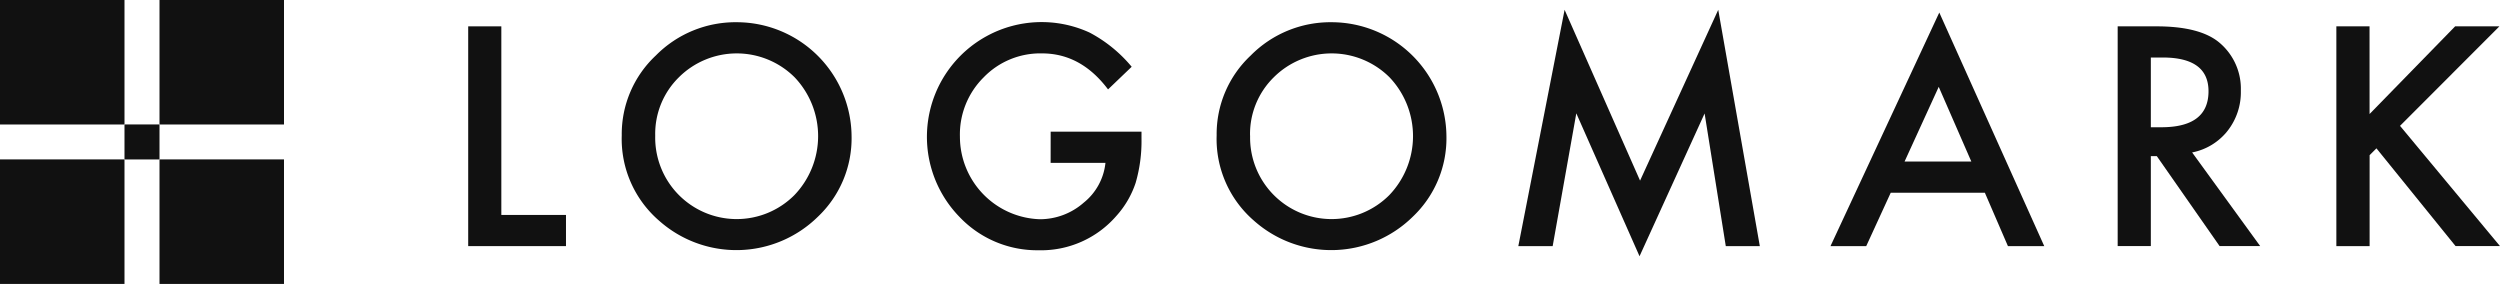
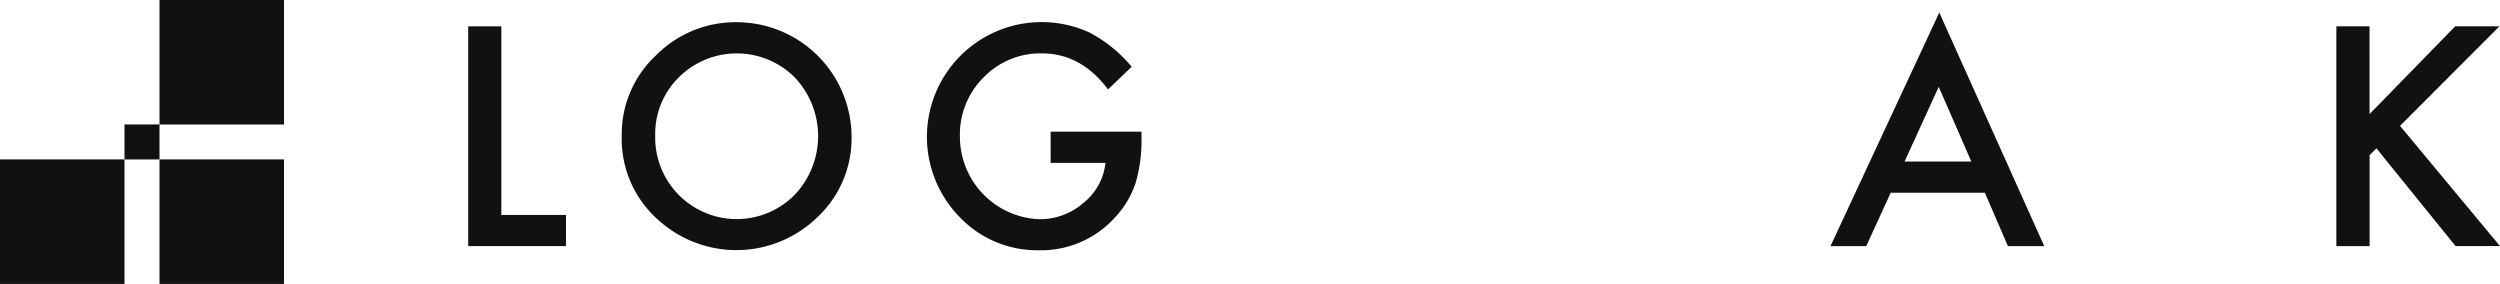
<svg xmlns="http://www.w3.org/2000/svg" width="299.396" height="34" viewBox="0 0 299.396 34">
  <g id="logo" transform="translate(-65.848 -77.491)">
-     <rect id="長方形_2" data-name="長方形 2" width="14.909" height="14.909" transform="translate(65.848 77.491)" fill="#111" />
    <rect id="長方形_3" data-name="長方形 3" width="14.909" height="14.909" transform="translate(84.95 77.491)" fill="#111" />
    <rect id="長方形_4" data-name="長方形 4" width="14.909" height="14.909" transform="translate(65.848 96.582)" fill="#111" />
    <rect id="長方形_5" data-name="長方形 5" width="14.909" height="14.909" transform="translate(84.95 96.582)" fill="#111" />
    <g id="グループ_1" data-name="グループ 1" transform="translate(121.914 78.669)">
      <path id="パス_1" data-name="パス 1" d="M125.168,80.6v22.585h7.742v3.733H121.2V80.6Z" transform="translate(-121.195 -78.622)" fill="#111" />
      <path id="パス_2" data-name="パス 2" d="M139.315,93.647a12.883,12.883,0,0,1,4.077-9.545,13.414,13.414,0,0,1,9.753-3.989A13.767,13.767,0,0,1,166.839,93.8a12.936,12.936,0,0,1-4.059,9.63,13.918,13.918,0,0,1-19,.443A12.929,12.929,0,0,1,139.315,93.647Zm4.008.052a9.758,9.758,0,0,0,16.661,7.125,10.214,10.214,0,0,0,.035-14.114,9.823,9.823,0,0,0-13.864,0A9.493,9.493,0,0,0,143.323,93.7Z" transform="translate(-120.921 -78.629)" fill="#111" />
      <path id="パス_3" data-name="パス 3" d="M190.138,93.221h10.879v.87a17.934,17.934,0,0,1-.7,5.251,11.148,11.148,0,0,1-2.3,3.954,11.931,11.931,0,0,1-9.329,4.125,12.825,12.825,0,0,1-9.464-3.989A13.741,13.741,0,0,1,194.81,81.357a16.639,16.639,0,0,1,5.03,4.091l-2.83,2.71q-3.24-4.313-7.9-4.312a9.432,9.432,0,0,0-7.008,2.881,9.617,9.617,0,0,0-2.831,7.091,9.891,9.891,0,0,0,9.55,9.887,7.944,7.944,0,0,0,5.269-1.978,7.033,7.033,0,0,0,2.609-4.773h-6.565Z" transform="translate(-120.378 -78.629)" fill="#111" />
-       <path id="パス_4" data-name="パス 4" d="M209.5,93.647a12.886,12.886,0,0,1,4.076-9.545,13.415,13.415,0,0,1,9.754-3.989A13.766,13.766,0,0,1,237.019,93.8a12.939,12.939,0,0,1-4.058,9.63,13.919,13.919,0,0,1-19,.443A12.931,12.931,0,0,1,209.5,93.647Zm4.008.052a9.758,9.758,0,0,0,16.661,7.125,10.214,10.214,0,0,0,.035-14.114,9.824,9.824,0,0,0-13.865,0A9.5,9.5,0,0,0,213.5,93.7Z" transform="translate(-119.862 -78.629)" fill="#111" />
-       <path id="パス_5" data-name="パス 5" d="M245.091,106.948l5.542-28.3,9.037,20.456,9.362-20.456,4.98,28.3h-4.076L267.4,91.061l-7.793,17.1-7.572-17.115-2.83,15.9Z" transform="translate(-119.325 -78.651)" fill="#111" />
      <path id="パス_6" data-name="パス 6" d="M300.407,100.55H289.134l-2.934,6.392h-4.28L294.949,78.97l12.57,27.973H303.17Zm-1.62-3.733-3.905-8.948-4.093,8.948Z" transform="translate(-118.769 -78.646)" fill="#111" />
-       <path id="パス_7" data-name="パス 7" d="M324.717,95.7l8.151,11.216h-4.86l-7.52-10.773h-.716v10.773H315.8V80.6h4.656q5.218,0,7.537,1.96a7.2,7.2,0,0,1,2.558,5.761,7.477,7.477,0,0,1-1.6,4.806A7.143,7.143,0,0,1,324.717,95.7Zm-4.945-3.017h1.262q5.645,0,5.645-4.313,0-4.039-5.493-4.039h-1.414Z" transform="translate(-118.257 -78.622)" fill="#111" />
      <path id="パス_8" data-name="パス 8" d="M345.578,91.1l10.247-10.5h5.3l-11.9,11.915,11.971,14.4h-5.32L346.4,95.208l-.817.818v10.892H341.6V80.6h3.974Z" transform="translate(-117.868 -78.622)" fill="#111" />
    </g>
    <rect id="長方形_6" data-name="長方形 6" width="4.193" height="4.193" transform="translate(80.757 92.394)" fill="#111" />
  </g>
</svg>